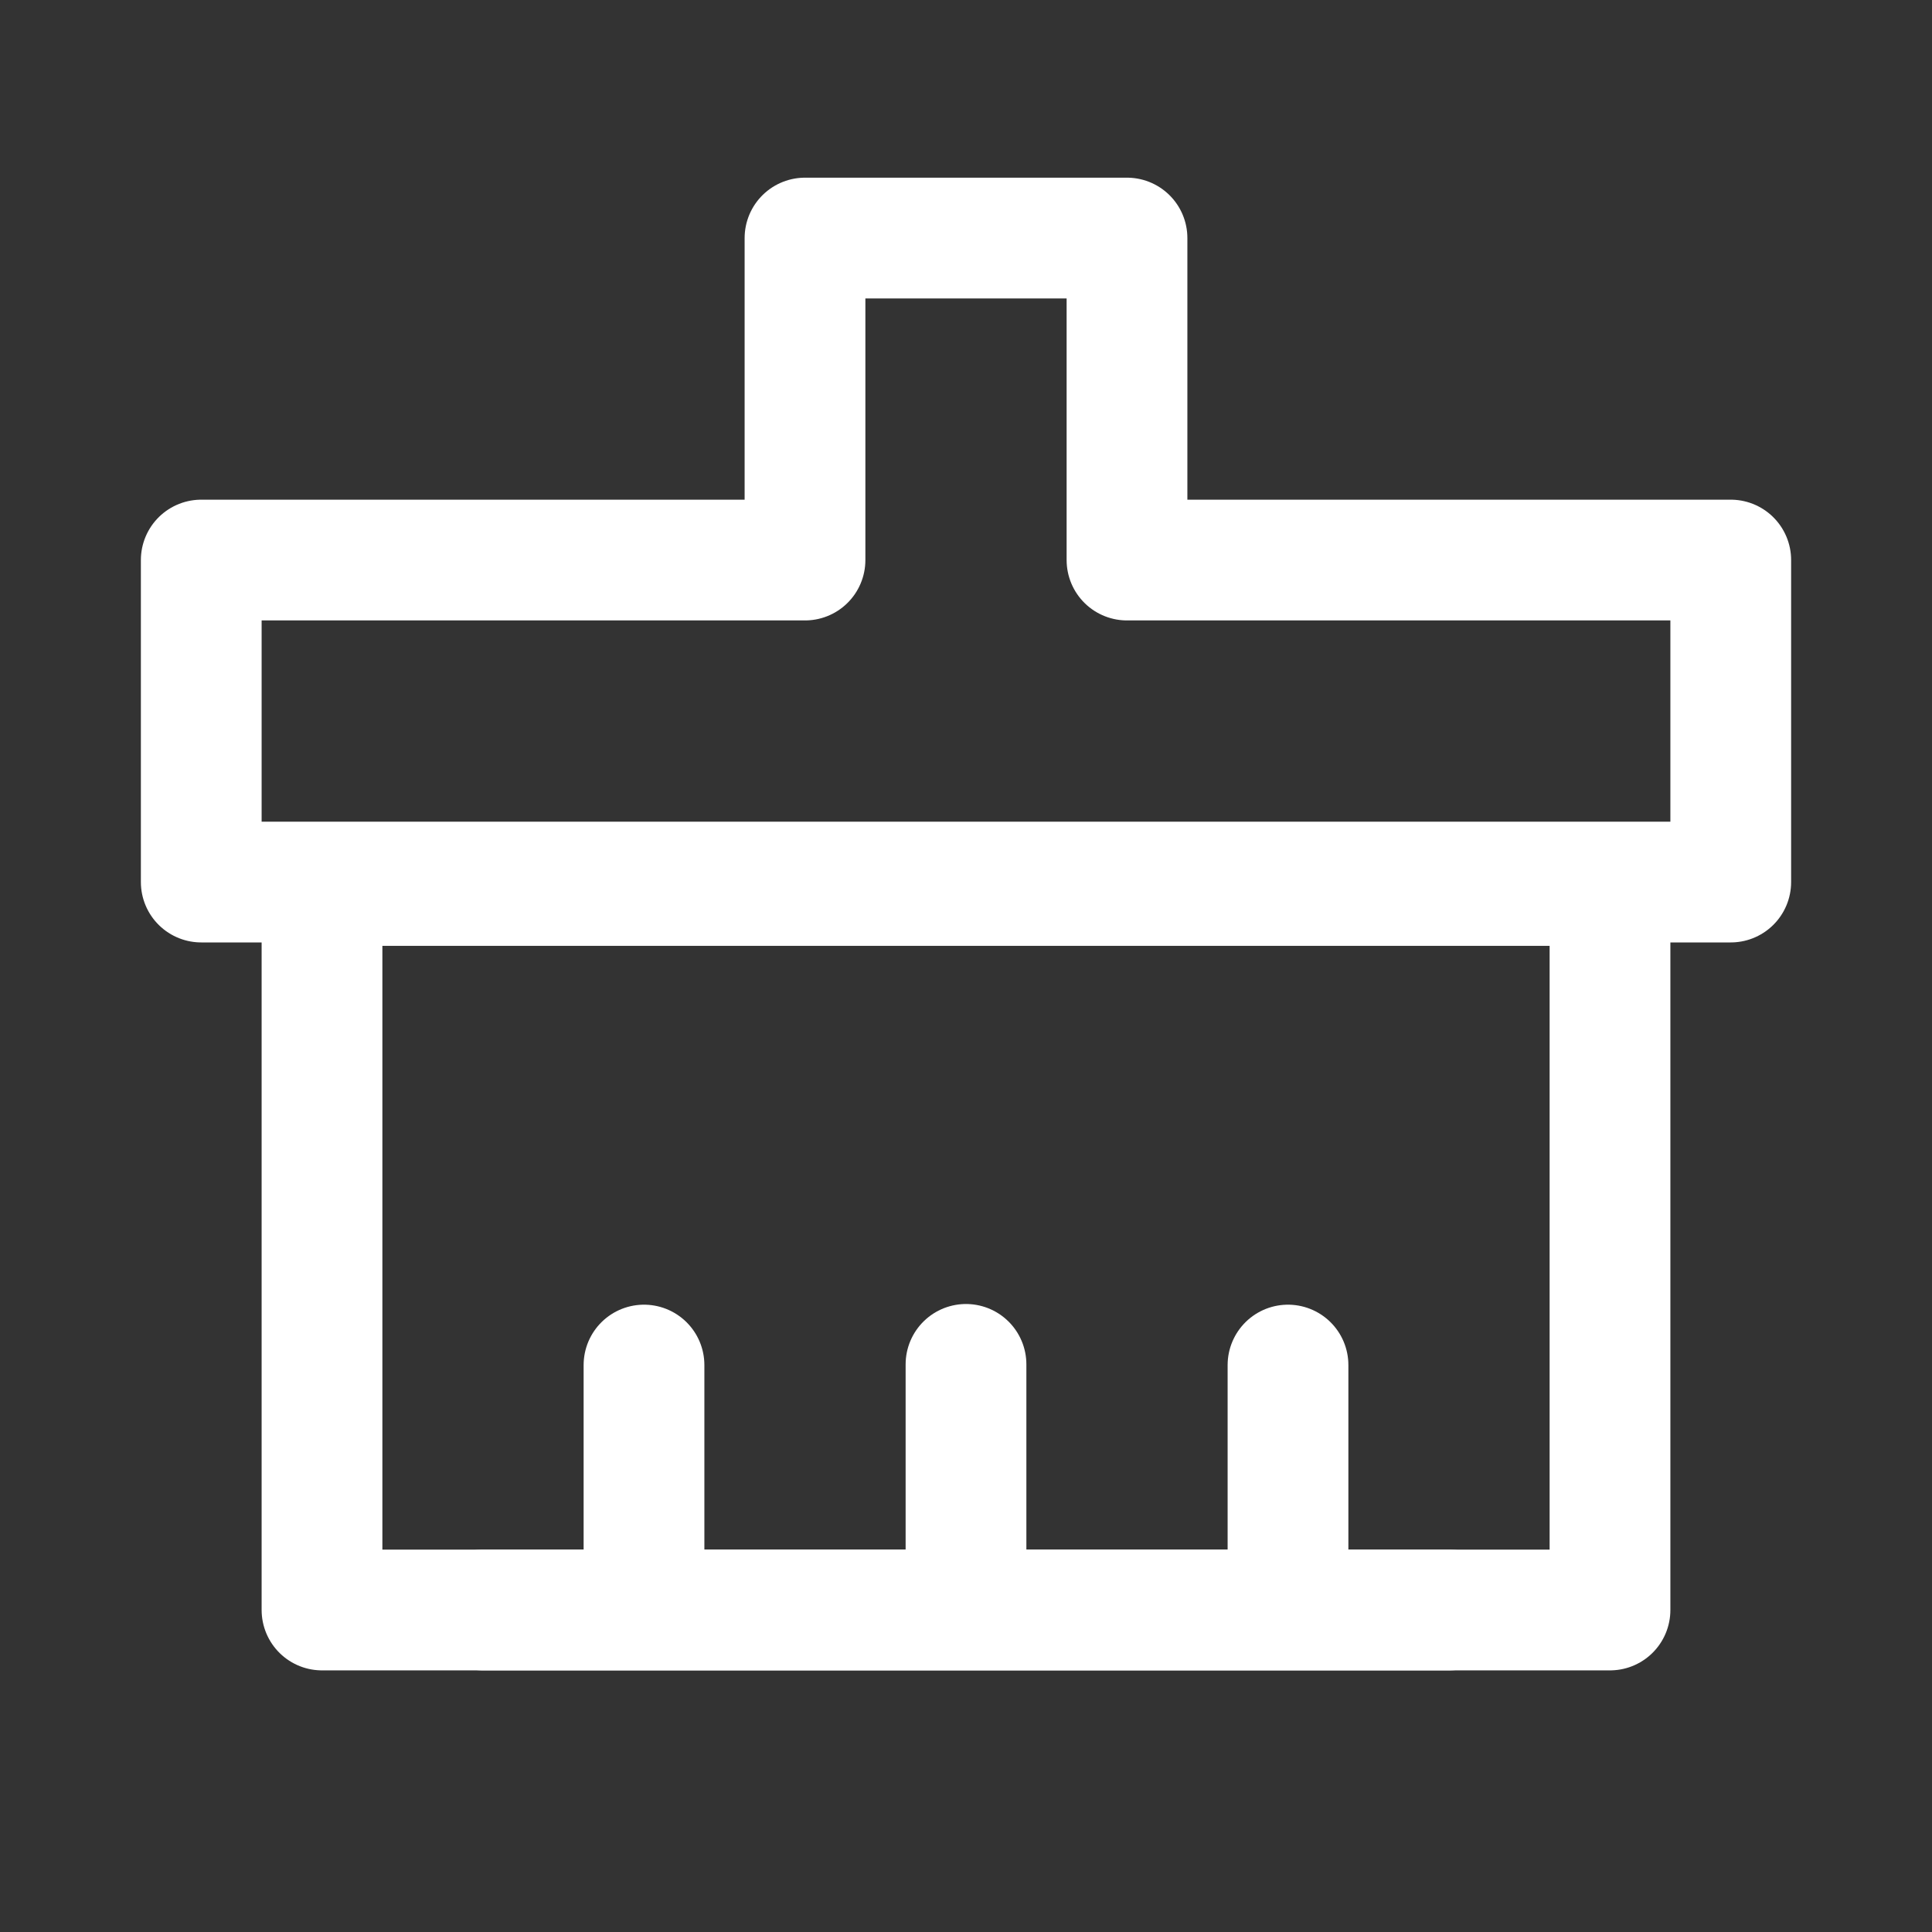
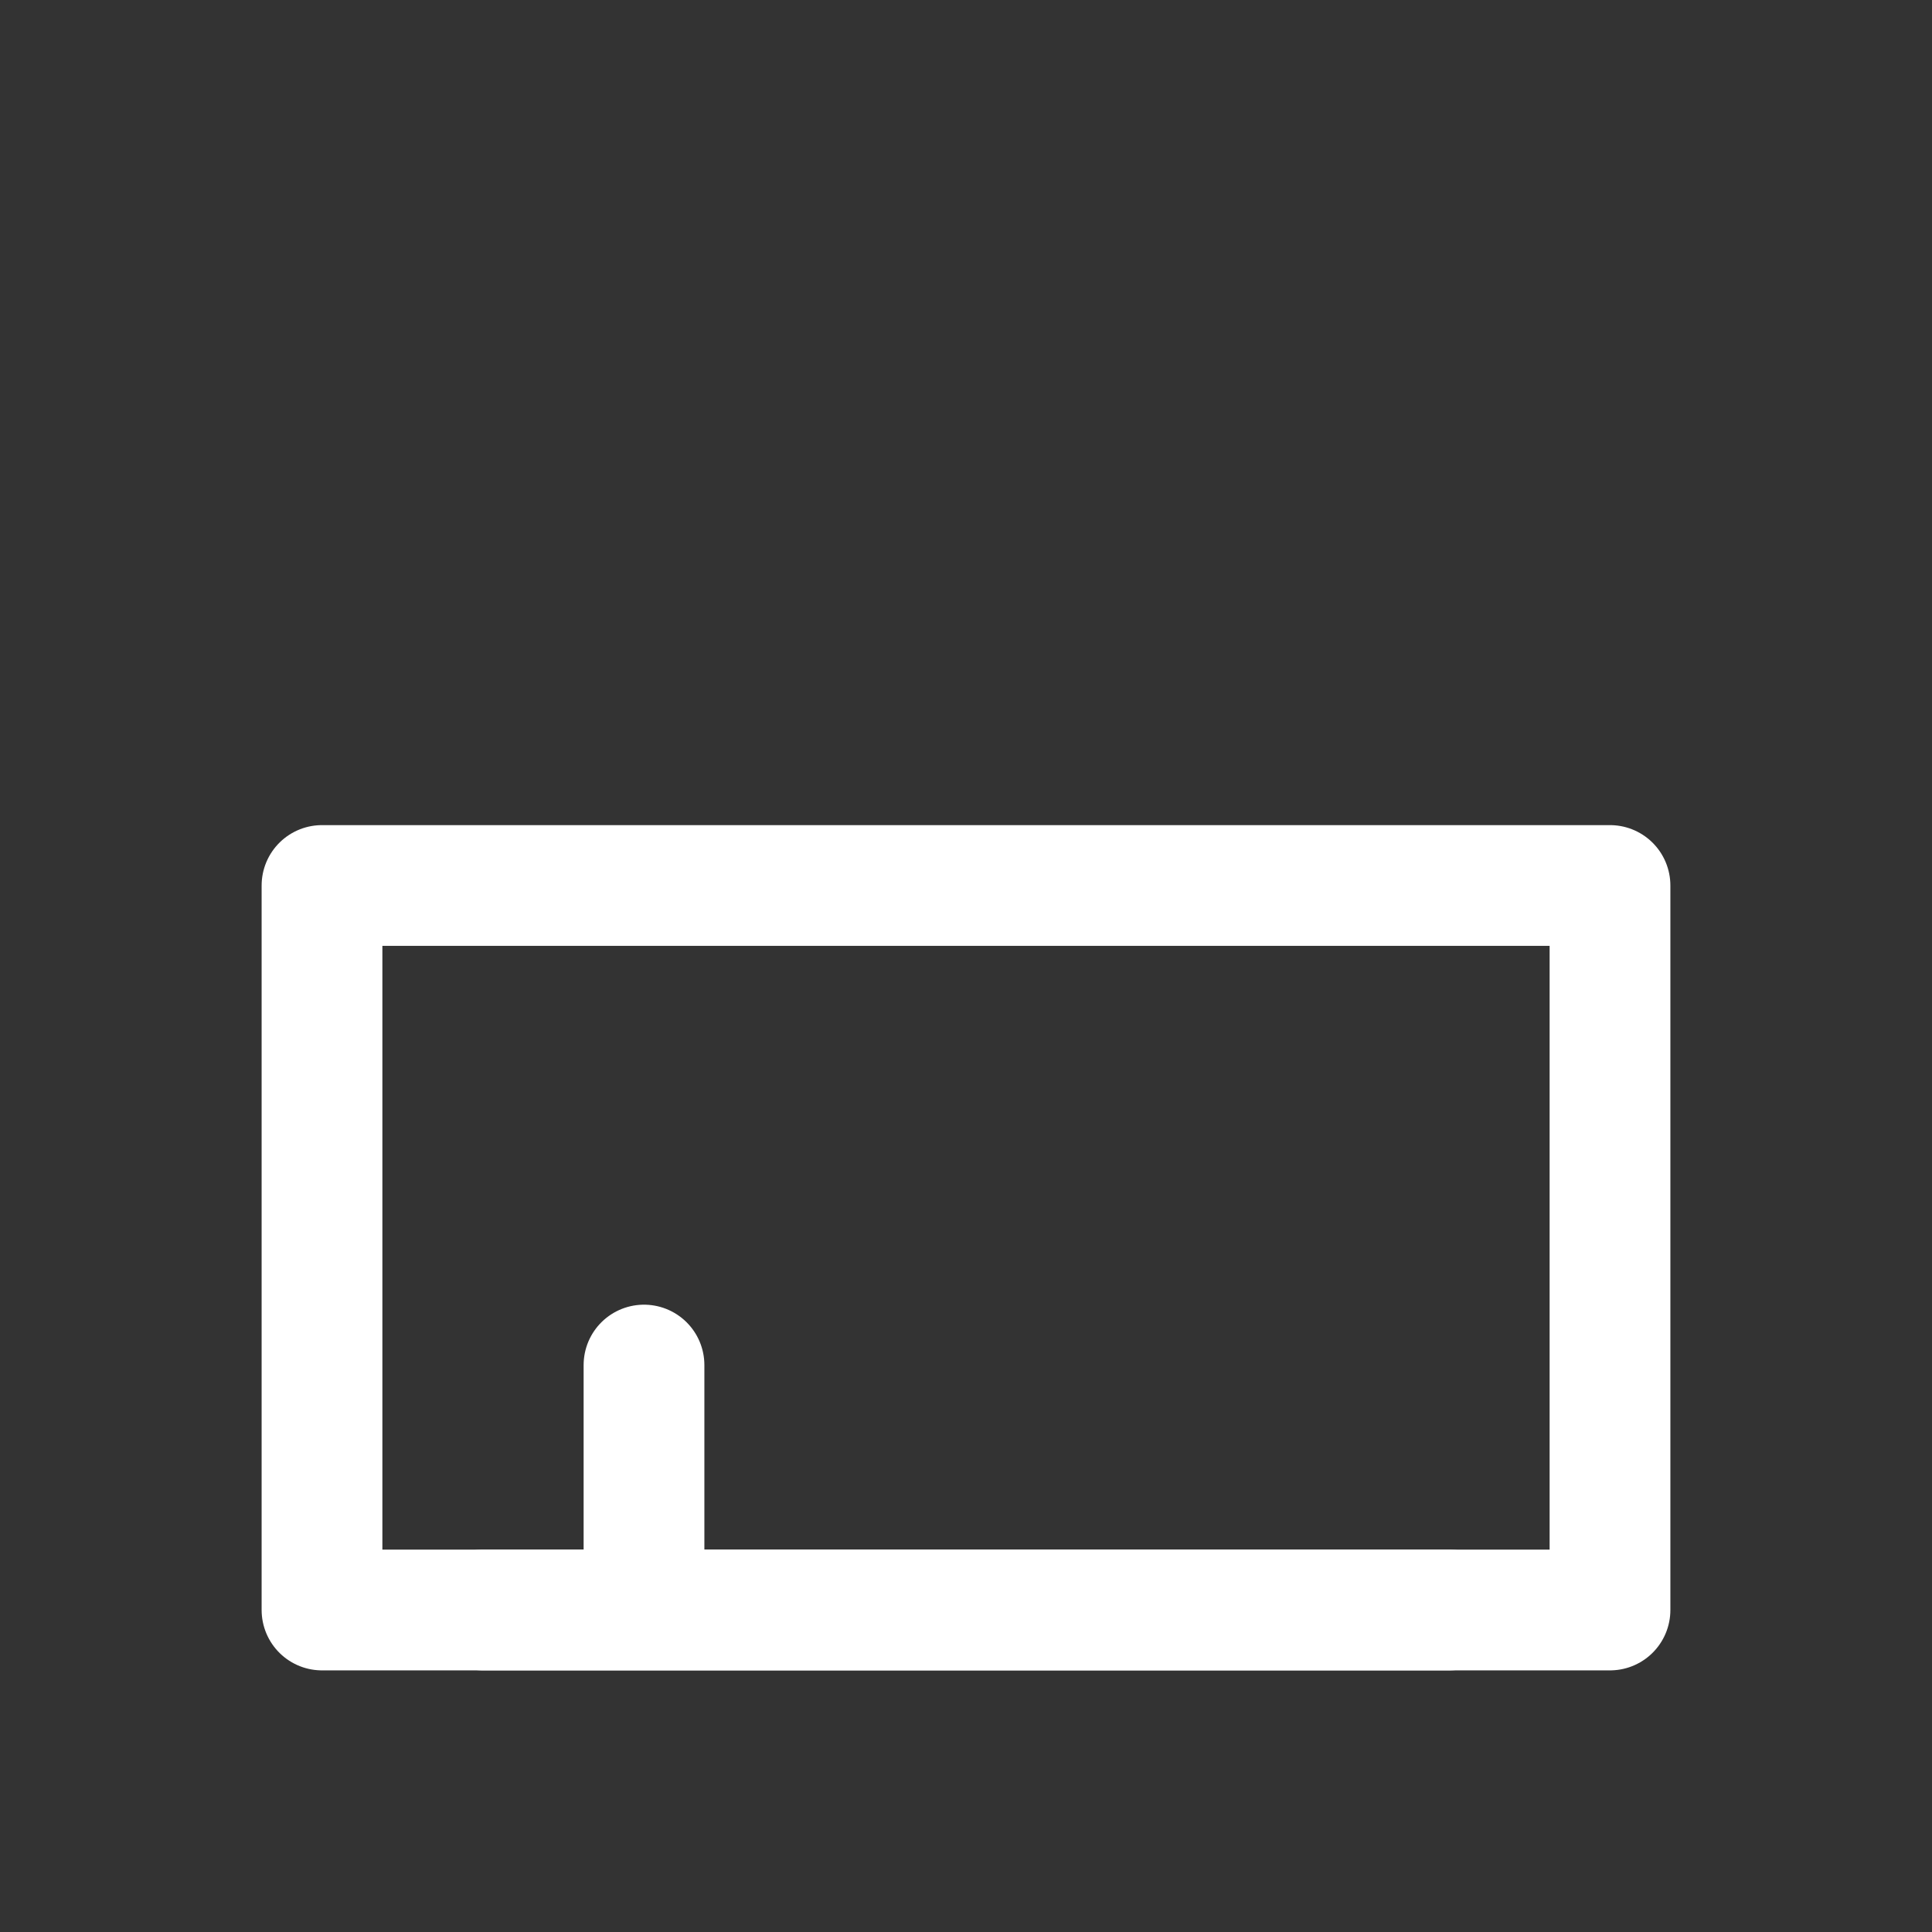
<svg xmlns="http://www.w3.org/2000/svg" width="60" height="60" viewBox="0 0 60 60" fill="none">
  <rect x="0" y="0" width="60" height="60" fill="#333333" stroke="none" />
-   <path fill-rule="evenodd" clip-rule="evenodd" d="M25 7.393H35V17.393H53.75V27.393H6.25V17.393H25V7.393Z" stroke="white" stroke-width="3.75" stroke-linecap="round" stroke-linejoin="round" />
  <path d="M10 50H50V27.5H10V50Z" stroke="white" stroke-width="3.75" stroke-linejoin="round" />
  <path d="M20 49.872V42.393" stroke="white" stroke-width="3.75" stroke-linecap="round" stroke-linejoin="round" />
-   <path d="M30 49.872V42.372" stroke="white" stroke-width="3.75" stroke-linecap="round" stroke-linejoin="round" />
-   <path d="M40 49.872V42.393" stroke="white" stroke-width="3.75" stroke-linecap="round" stroke-linejoin="round" />
  <path d="M15 50H45" stroke="white" stroke-width="3.75" stroke-linecap="round" stroke-linejoin="round" />
</svg>